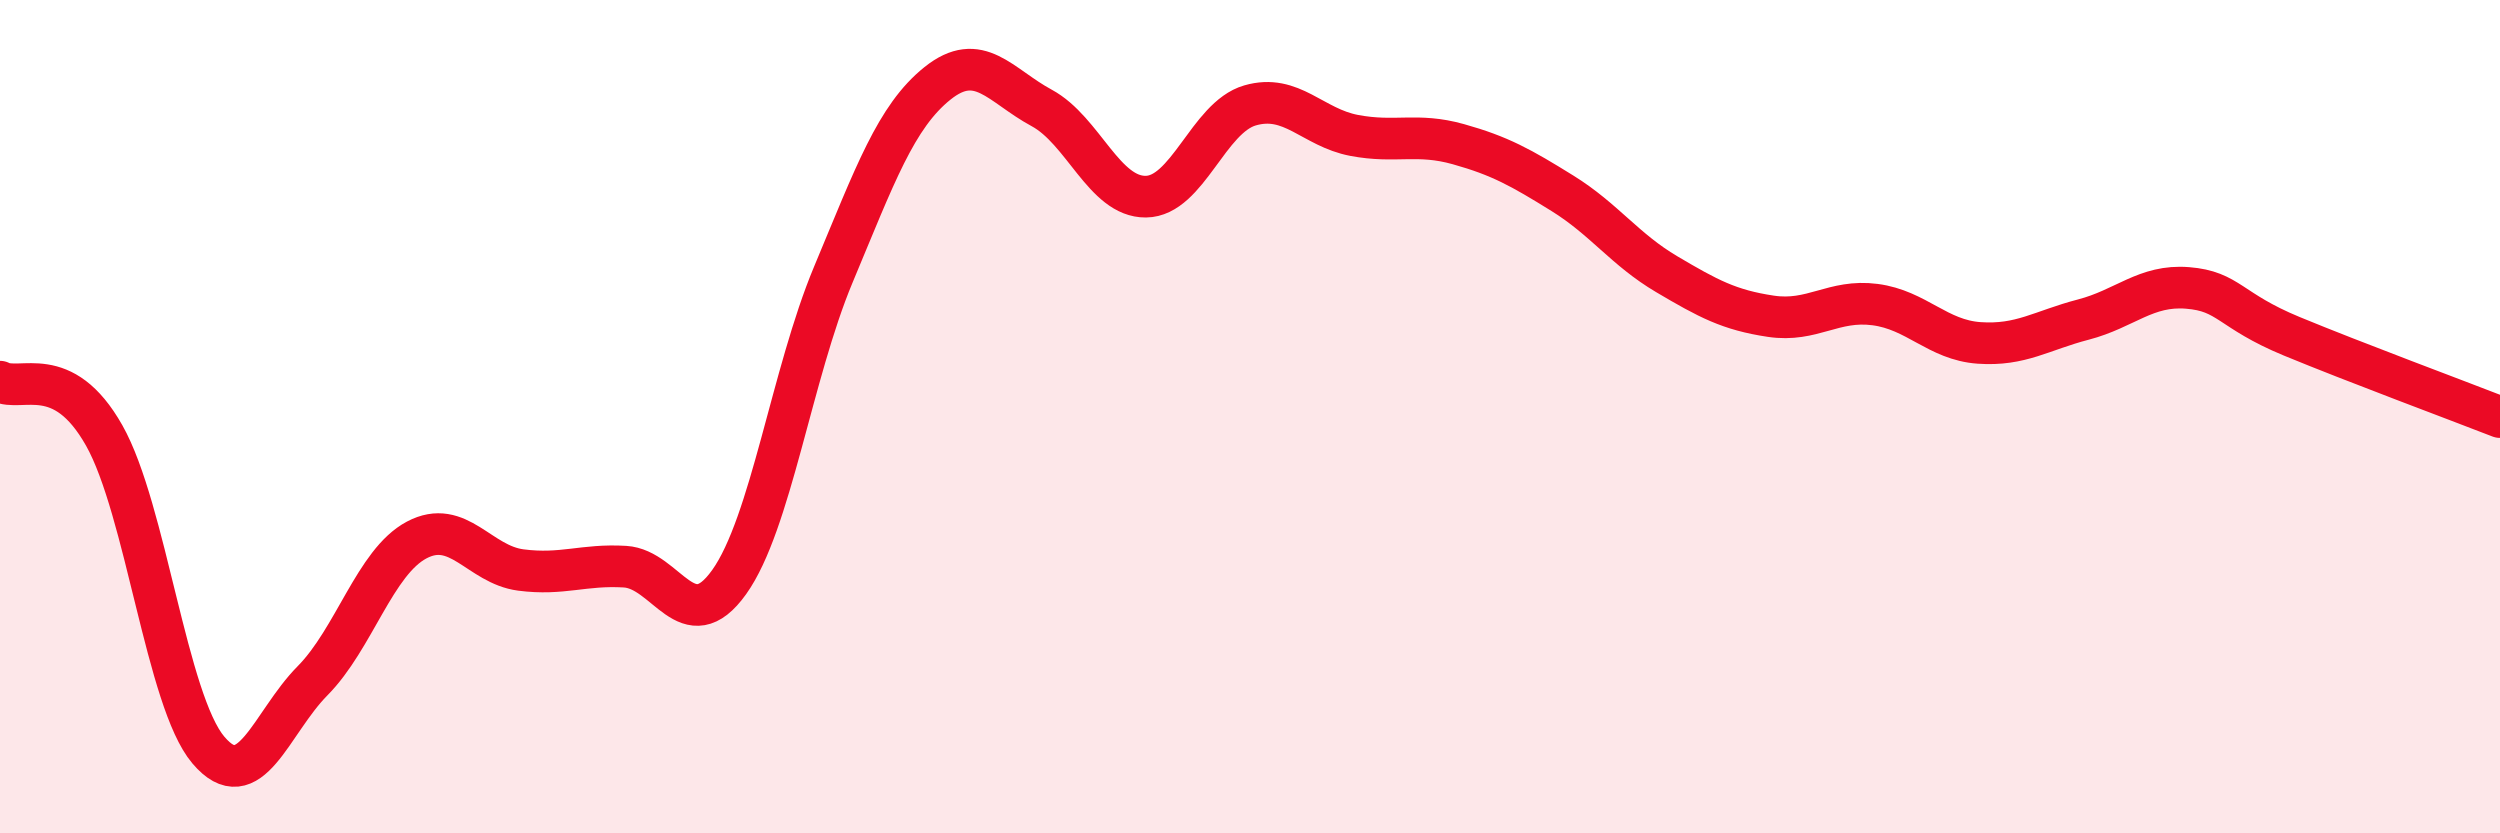
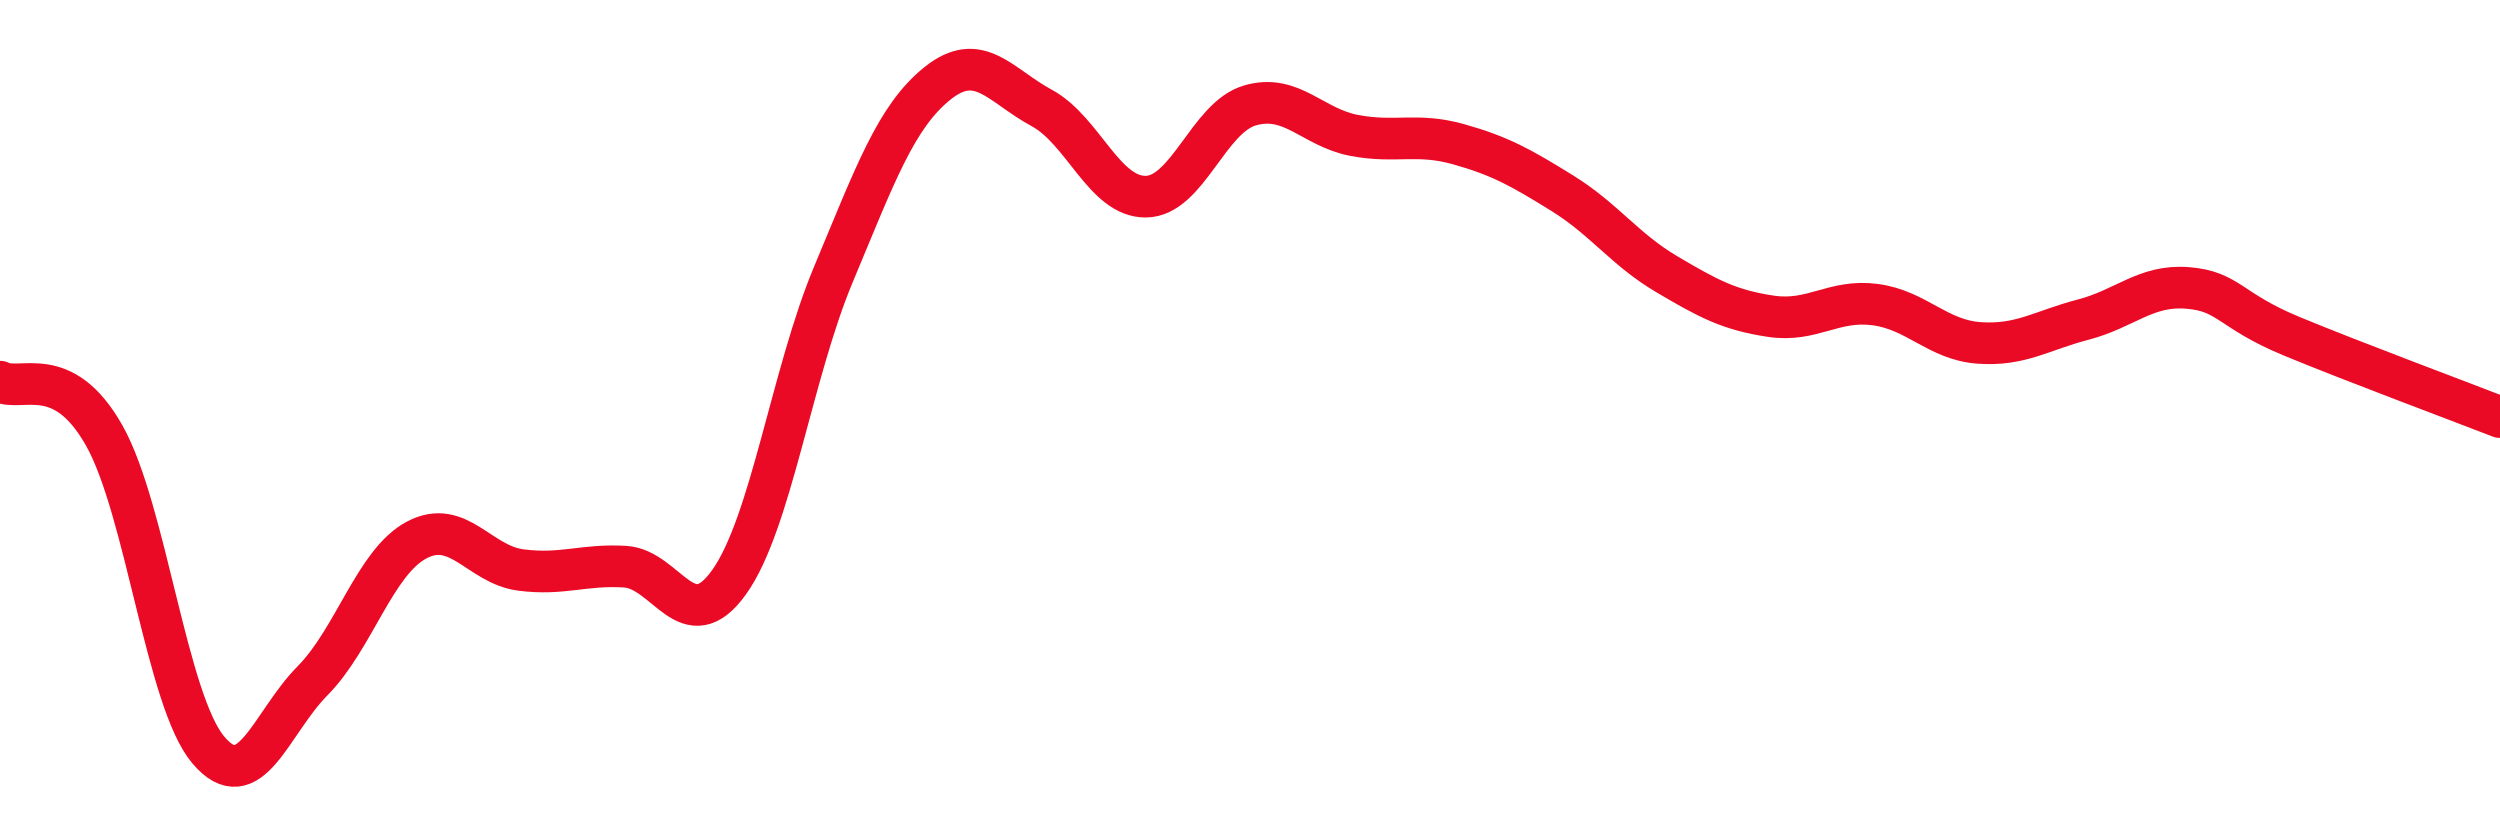
<svg xmlns="http://www.w3.org/2000/svg" width="60" height="20" viewBox="0 0 60 20">
-   <path d="M 0,9.16 C 0.5,9.42 1.5,8.68 2.5,10.45 C 3.5,12.22 4,16.82 5,18 C 6,19.18 6.5,17.35 7.5,16.34 C 8.5,15.33 9,13.49 10,12.96 C 11,12.43 11.5,13.55 12.5,13.68 C 13.5,13.81 14,13.54 15,13.6 C 16,13.66 16.5,15.37 17.5,13.97 C 18.5,12.57 19,8.98 20,6.59 C 21,4.2 21.5,2.8 22.5,2 C 23.5,1.2 24,2.05 25,2.59 C 26,3.13 26.5,4.73 27.5,4.72 C 28.5,4.71 29,2.82 30,2.53 C 31,2.24 31.5,3.06 32.5,3.25 C 33.5,3.44 34,3.18 35,3.46 C 36,3.74 36.5,4.02 37.5,4.64 C 38.5,5.26 39,5.99 40,6.58 C 41,7.17 41.5,7.44 42.5,7.59 C 43.5,7.74 44,7.18 45,7.31 C 46,7.44 46.5,8.16 47.5,8.23 C 48.5,8.3 49,7.93 50,7.67 C 51,7.41 51.5,6.83 52.5,6.91 C 53.5,6.99 53.5,7.45 55,8.07 C 56.5,8.69 59,9.62 60,10.01L60 20L0 20Z" fill="#EB0A25" opacity="0.1" stroke-linecap="round" stroke-linejoin="round" />
  <path d="M 0,9.16 C 0.5,9.42 1.5,8.68 2.5,10.45 C 3.5,12.22 4,16.82 5,18 C 6,19.18 6.5,17.35 7.5,16.34 C 8.5,15.33 9,13.49 10,12.96 C 11,12.43 11.5,13.55 12.5,13.68 C 13.5,13.81 14,13.54 15,13.6 C 16,13.66 16.5,15.37 17.5,13.97 C 18.5,12.57 19,8.98 20,6.59 C 21,4.2 21.5,2.8 22.5,2 C 23.5,1.2 24,2.05 25,2.59 C 26,3.13 26.5,4.73 27.5,4.72 C 28.5,4.71 29,2.82 30,2.53 C 31,2.24 31.5,3.06 32.5,3.25 C 33.5,3.44 34,3.18 35,3.46 C 36,3.74 36.5,4.02 37.5,4.64 C 38.5,5.26 39,5.99 40,6.58 C 41,7.17 41.5,7.44 42.5,7.59 C 43.5,7.74 44,7.18 45,7.31 C 46,7.44 46.5,8.16 47.5,8.23 C 48.5,8.3 49,7.93 50,7.67 C 51,7.41 51.5,6.83 52.5,6.91 C 53.5,6.99 53.5,7.45 55,8.07 C 56.5,8.69 59,9.62 60,10.01" stroke="#EB0A25" stroke-width="1" fill="none" stroke-linecap="round" stroke-linejoin="round" />
</svg>